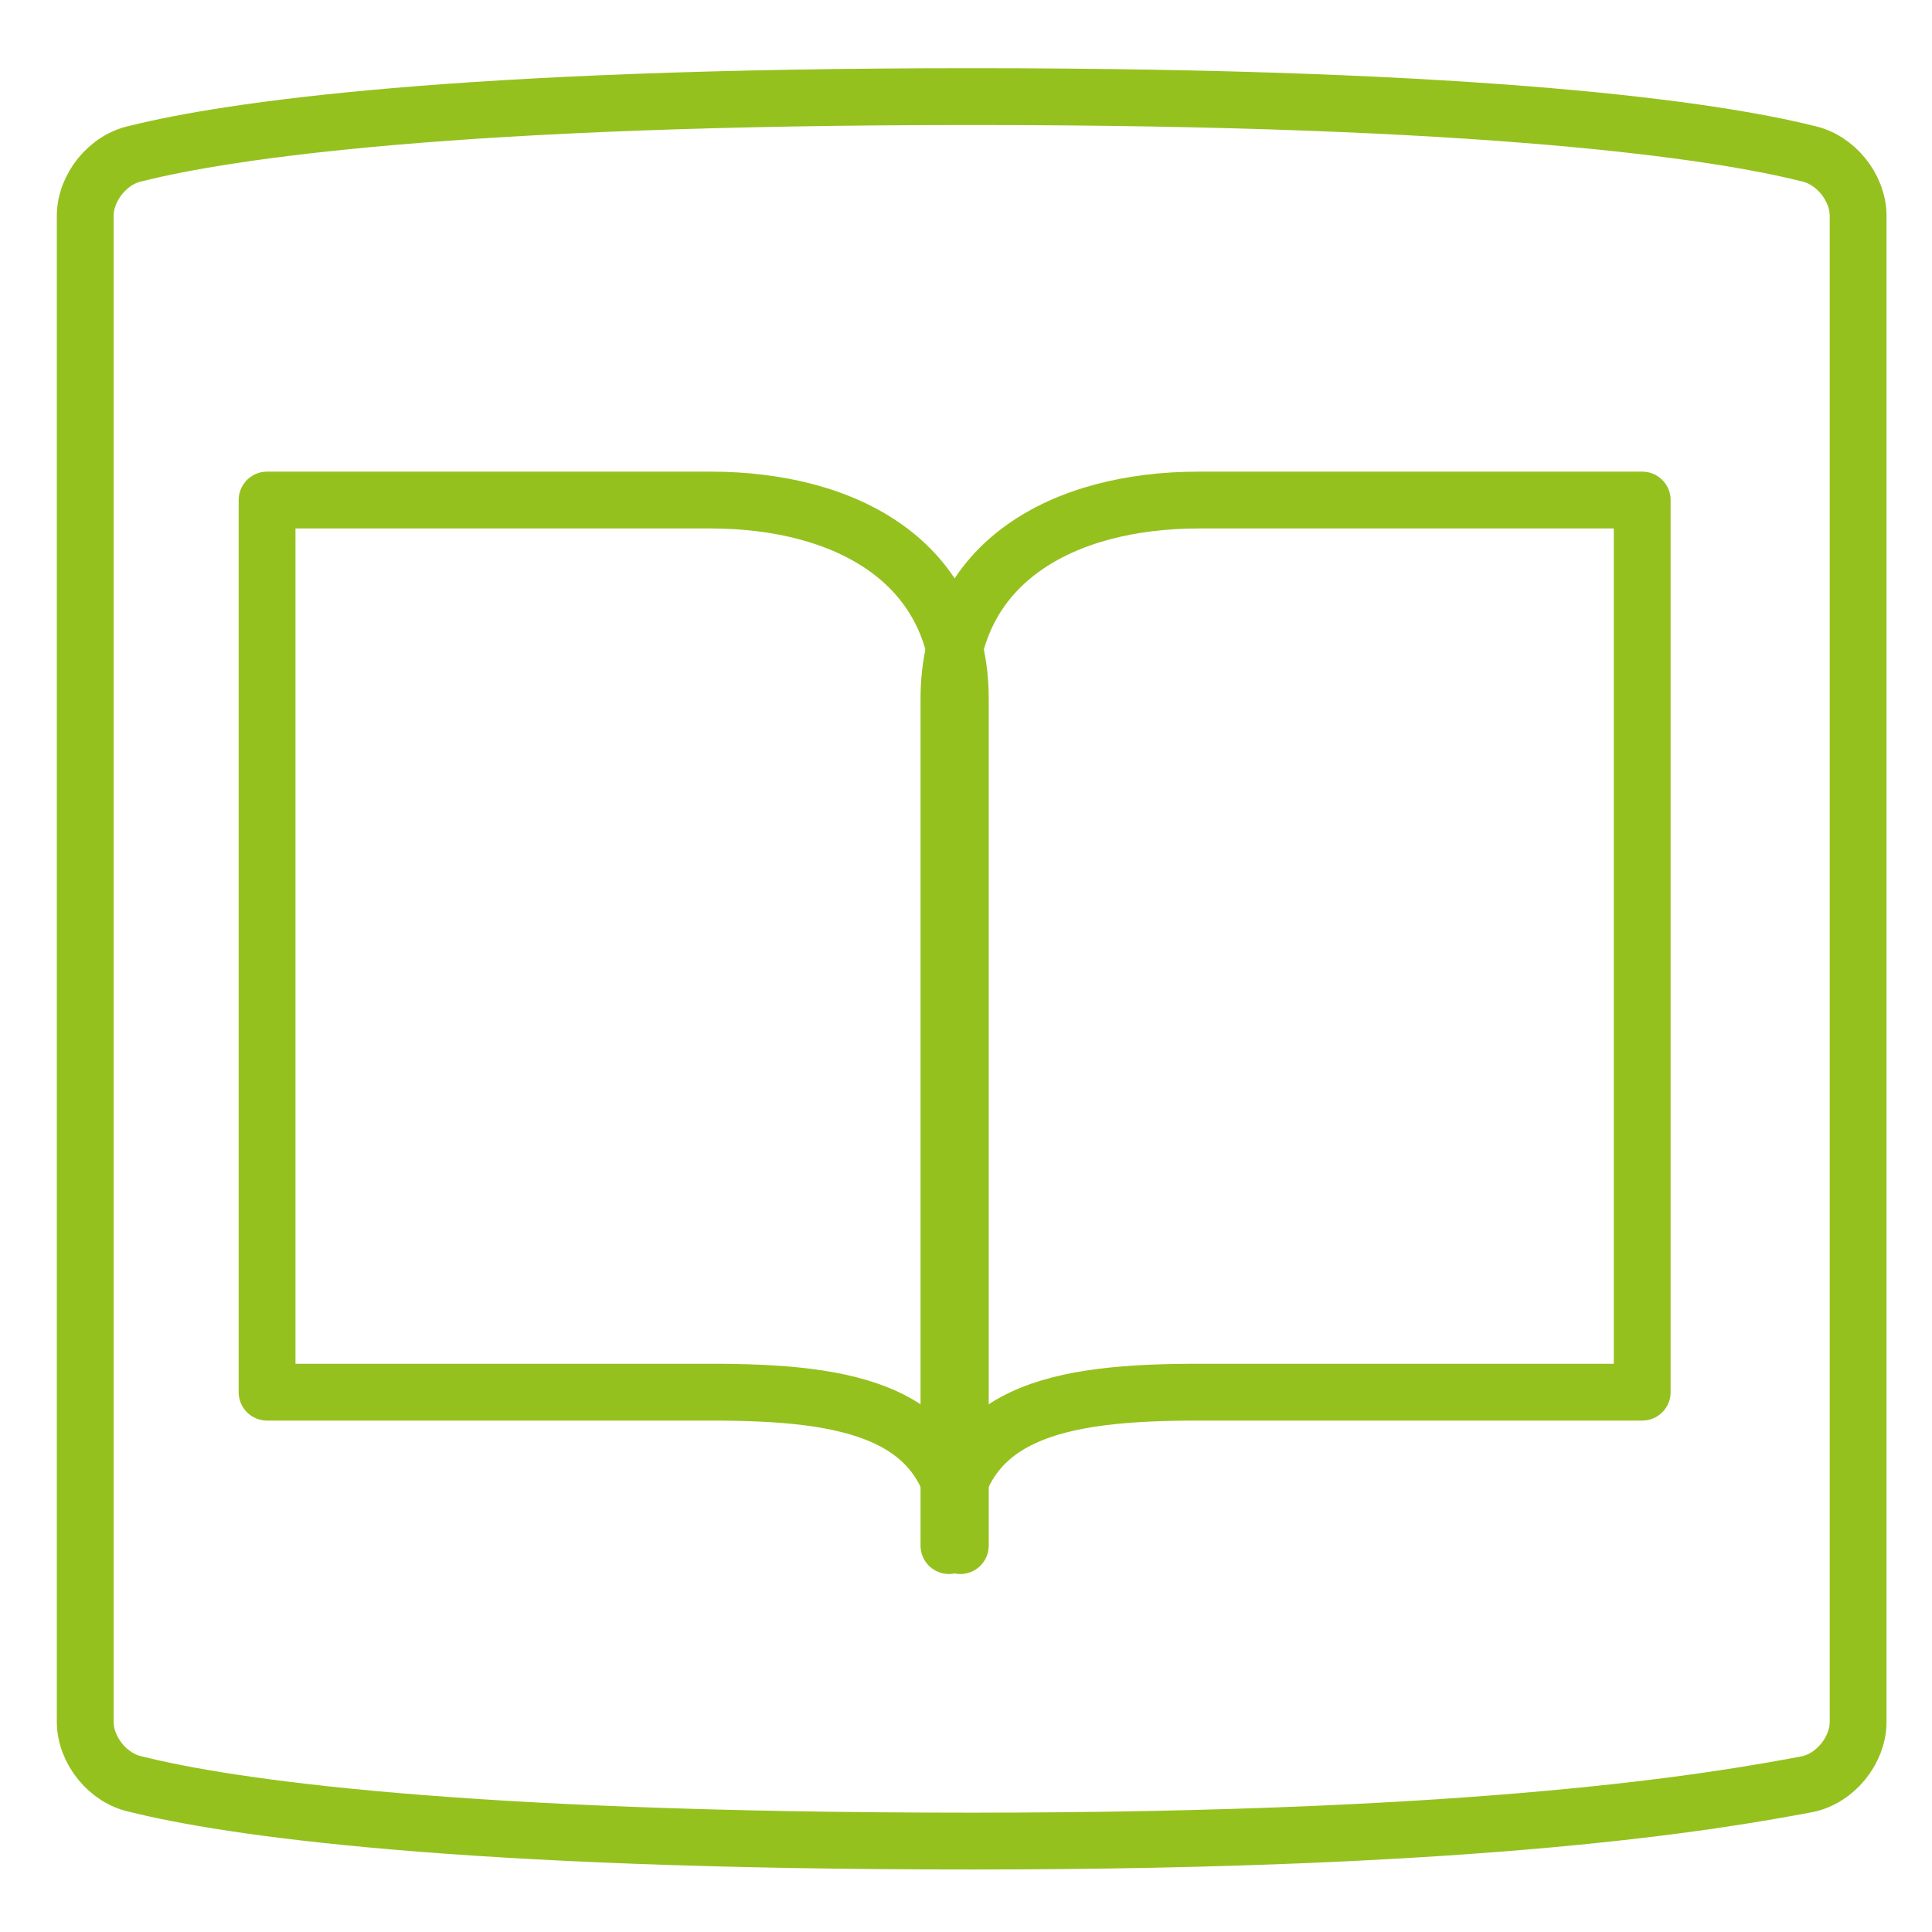
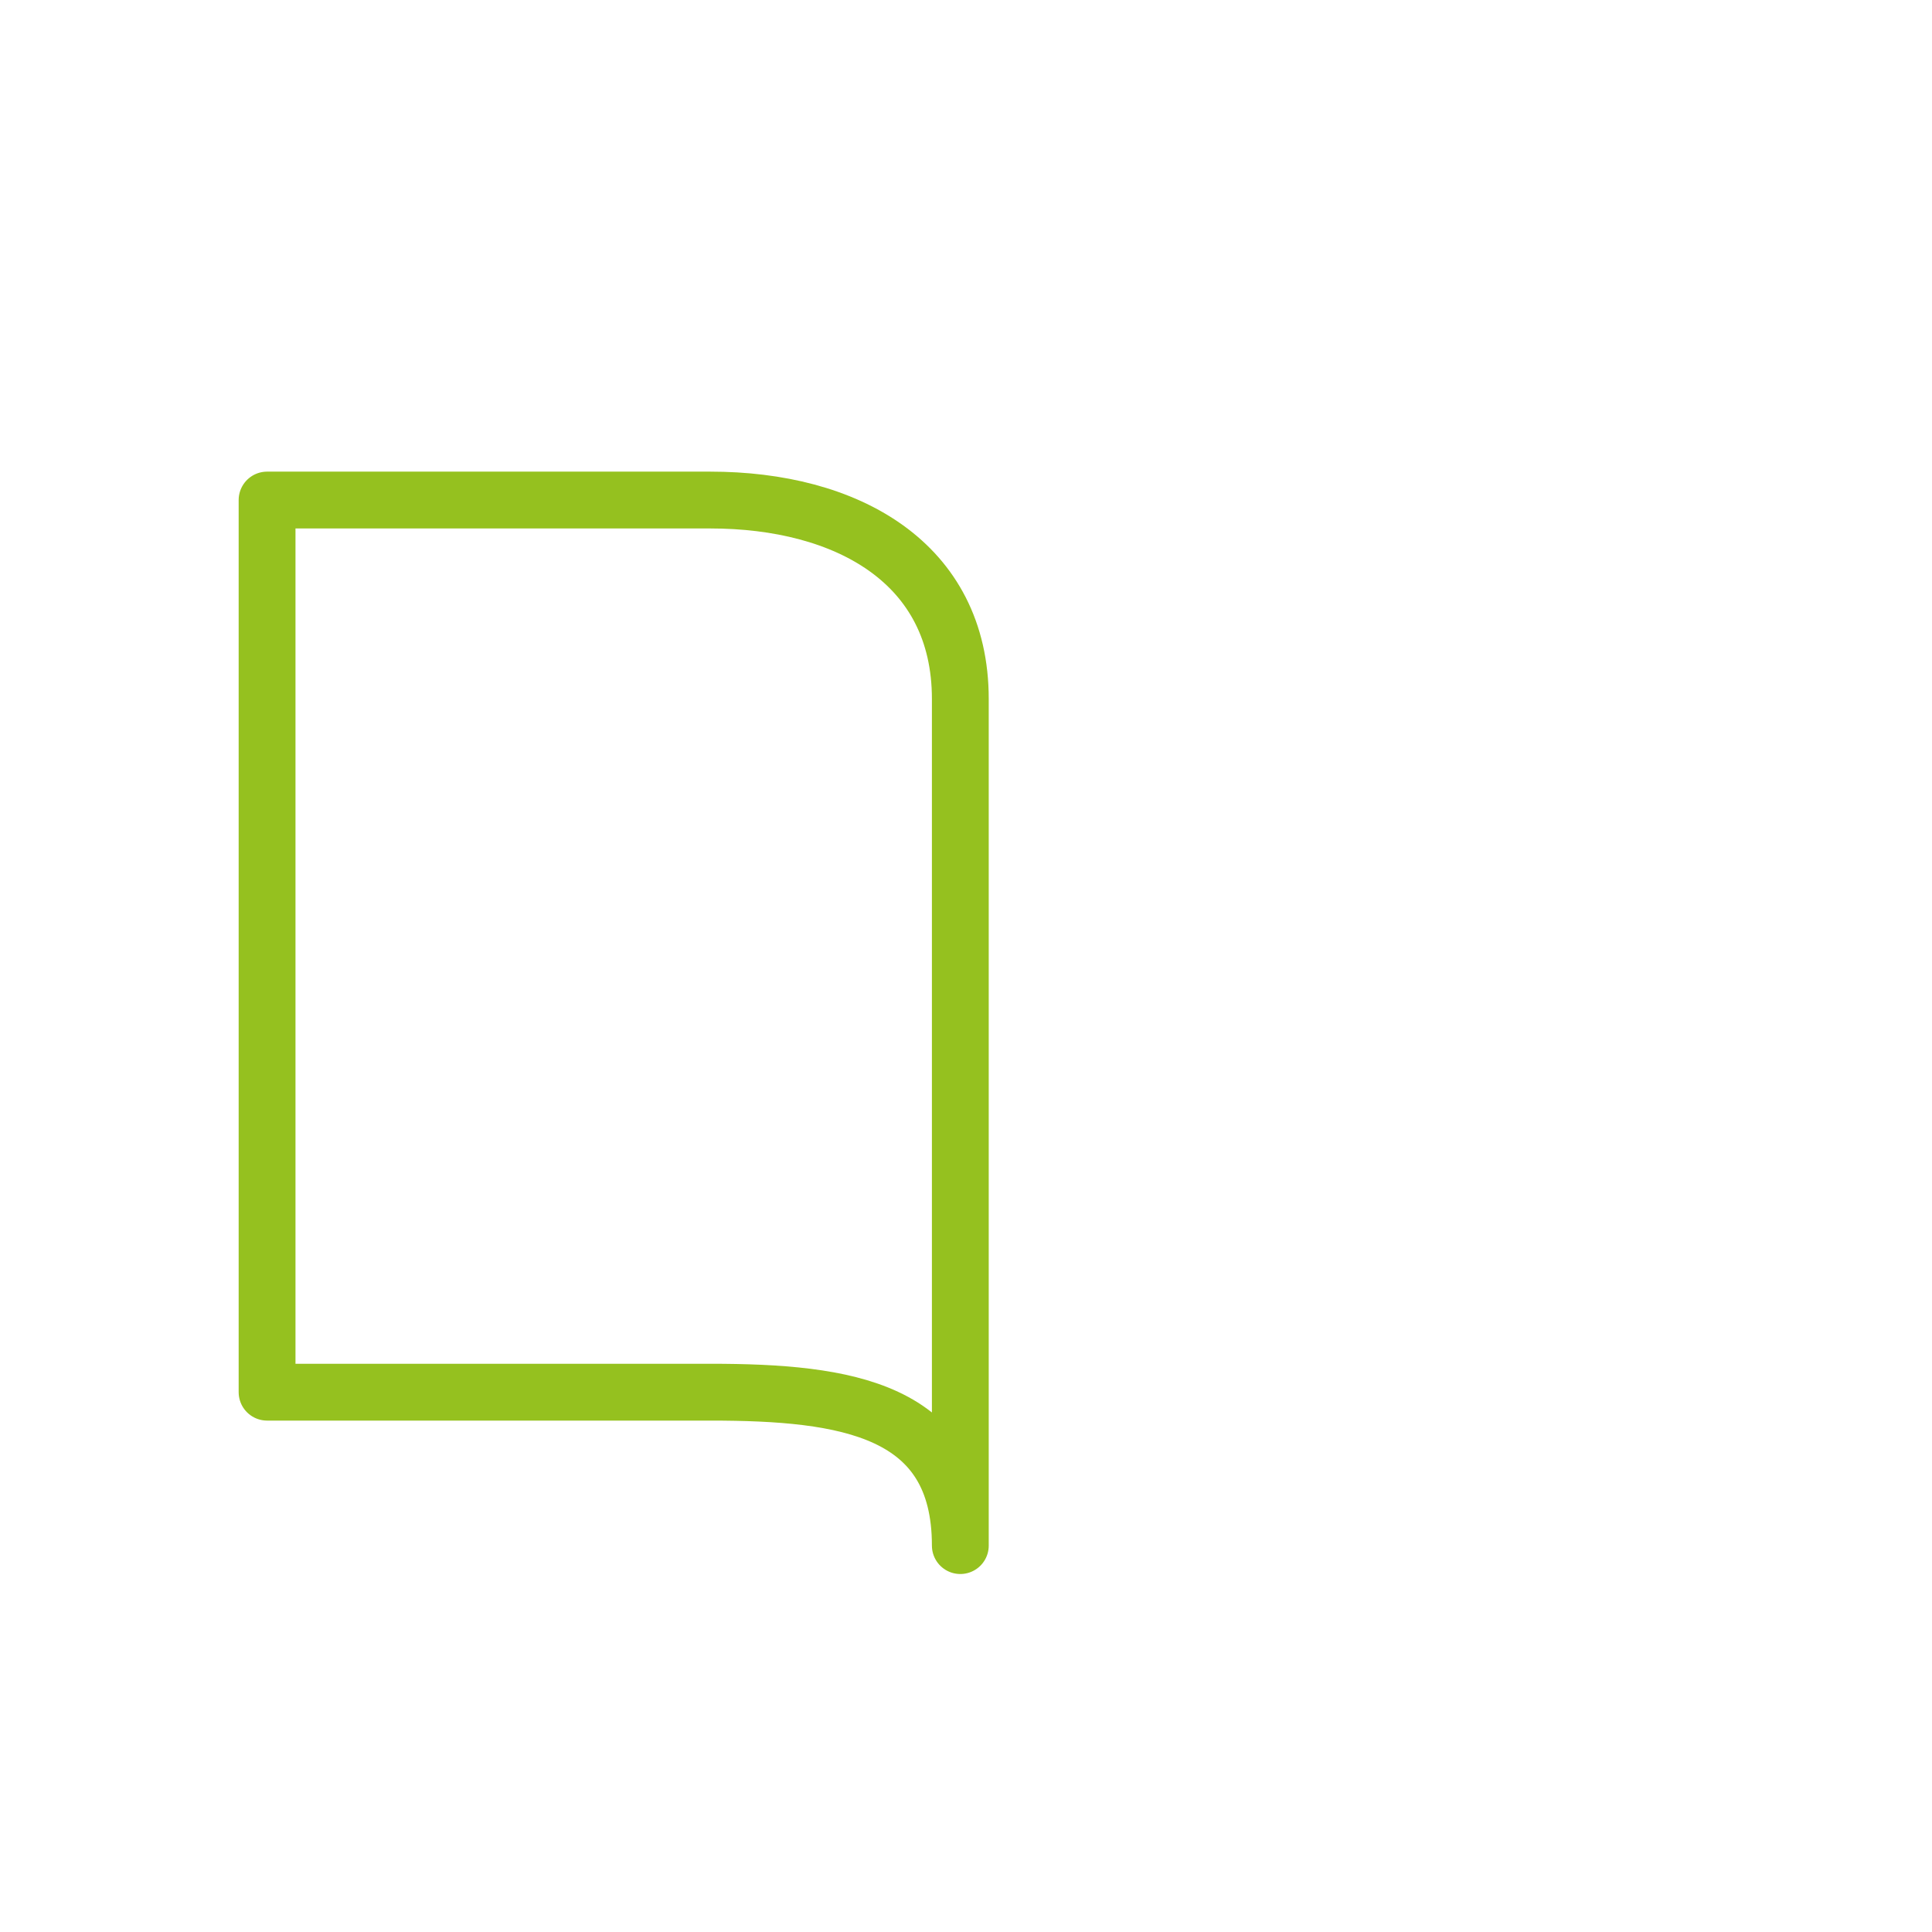
<svg xmlns="http://www.w3.org/2000/svg" preserveAspectRatio="xMidYMid slice" width="320px" height="320px" id="Layer_1" x="0px" y="0px" viewBox="0 0 34 34" xml:space="preserve">
  <g>
    <g>
-       <path fill="none" stroke="#95c11f" stroke-linecap="round" stroke-linejoin="round" stroke-miterlimit="10" d="M31.8,2.7    c-1.6-0.4-5.6-1-14.7-1C8,1.7,4,2.3,2.4,2.7C1.9,2.8,1.5,3.3,1.5,3.8v26.5c0,0.5,0.4,1,0.9,1.1c1.6,0.4,5.6,1,14.7,1    c9.1,0,13.1-0.7,14.7-1c0.5-0.1,0.9-0.6,0.9-1.1V3.8C32.7,3.3,32.3,2.8,31.8,2.7z" />
-     </g>
-     <path fill="none" stroke="#95c11f" stroke-linecap="round" stroke-linejoin="round" stroke-miterlimit="10" d="M28.9,8.8h-7.8   c-2.4,0-4.4,1.1-4.4,3.5v14.9c0-2.4,2-2.7,4.4-2.7h7.8V8.8z" />
+       </g>
    <path fill="none" stroke="#95c11f" stroke-linecap="round" stroke-linejoin="round" stroke-miterlimit="10" d="M4.7,8.8h7.8   c2.4,0,4.4,1.1,4.4,3.5v14.9c0-2.4-2-2.7-4.4-2.7H4.7V8.8z" />
  </g>
</svg>